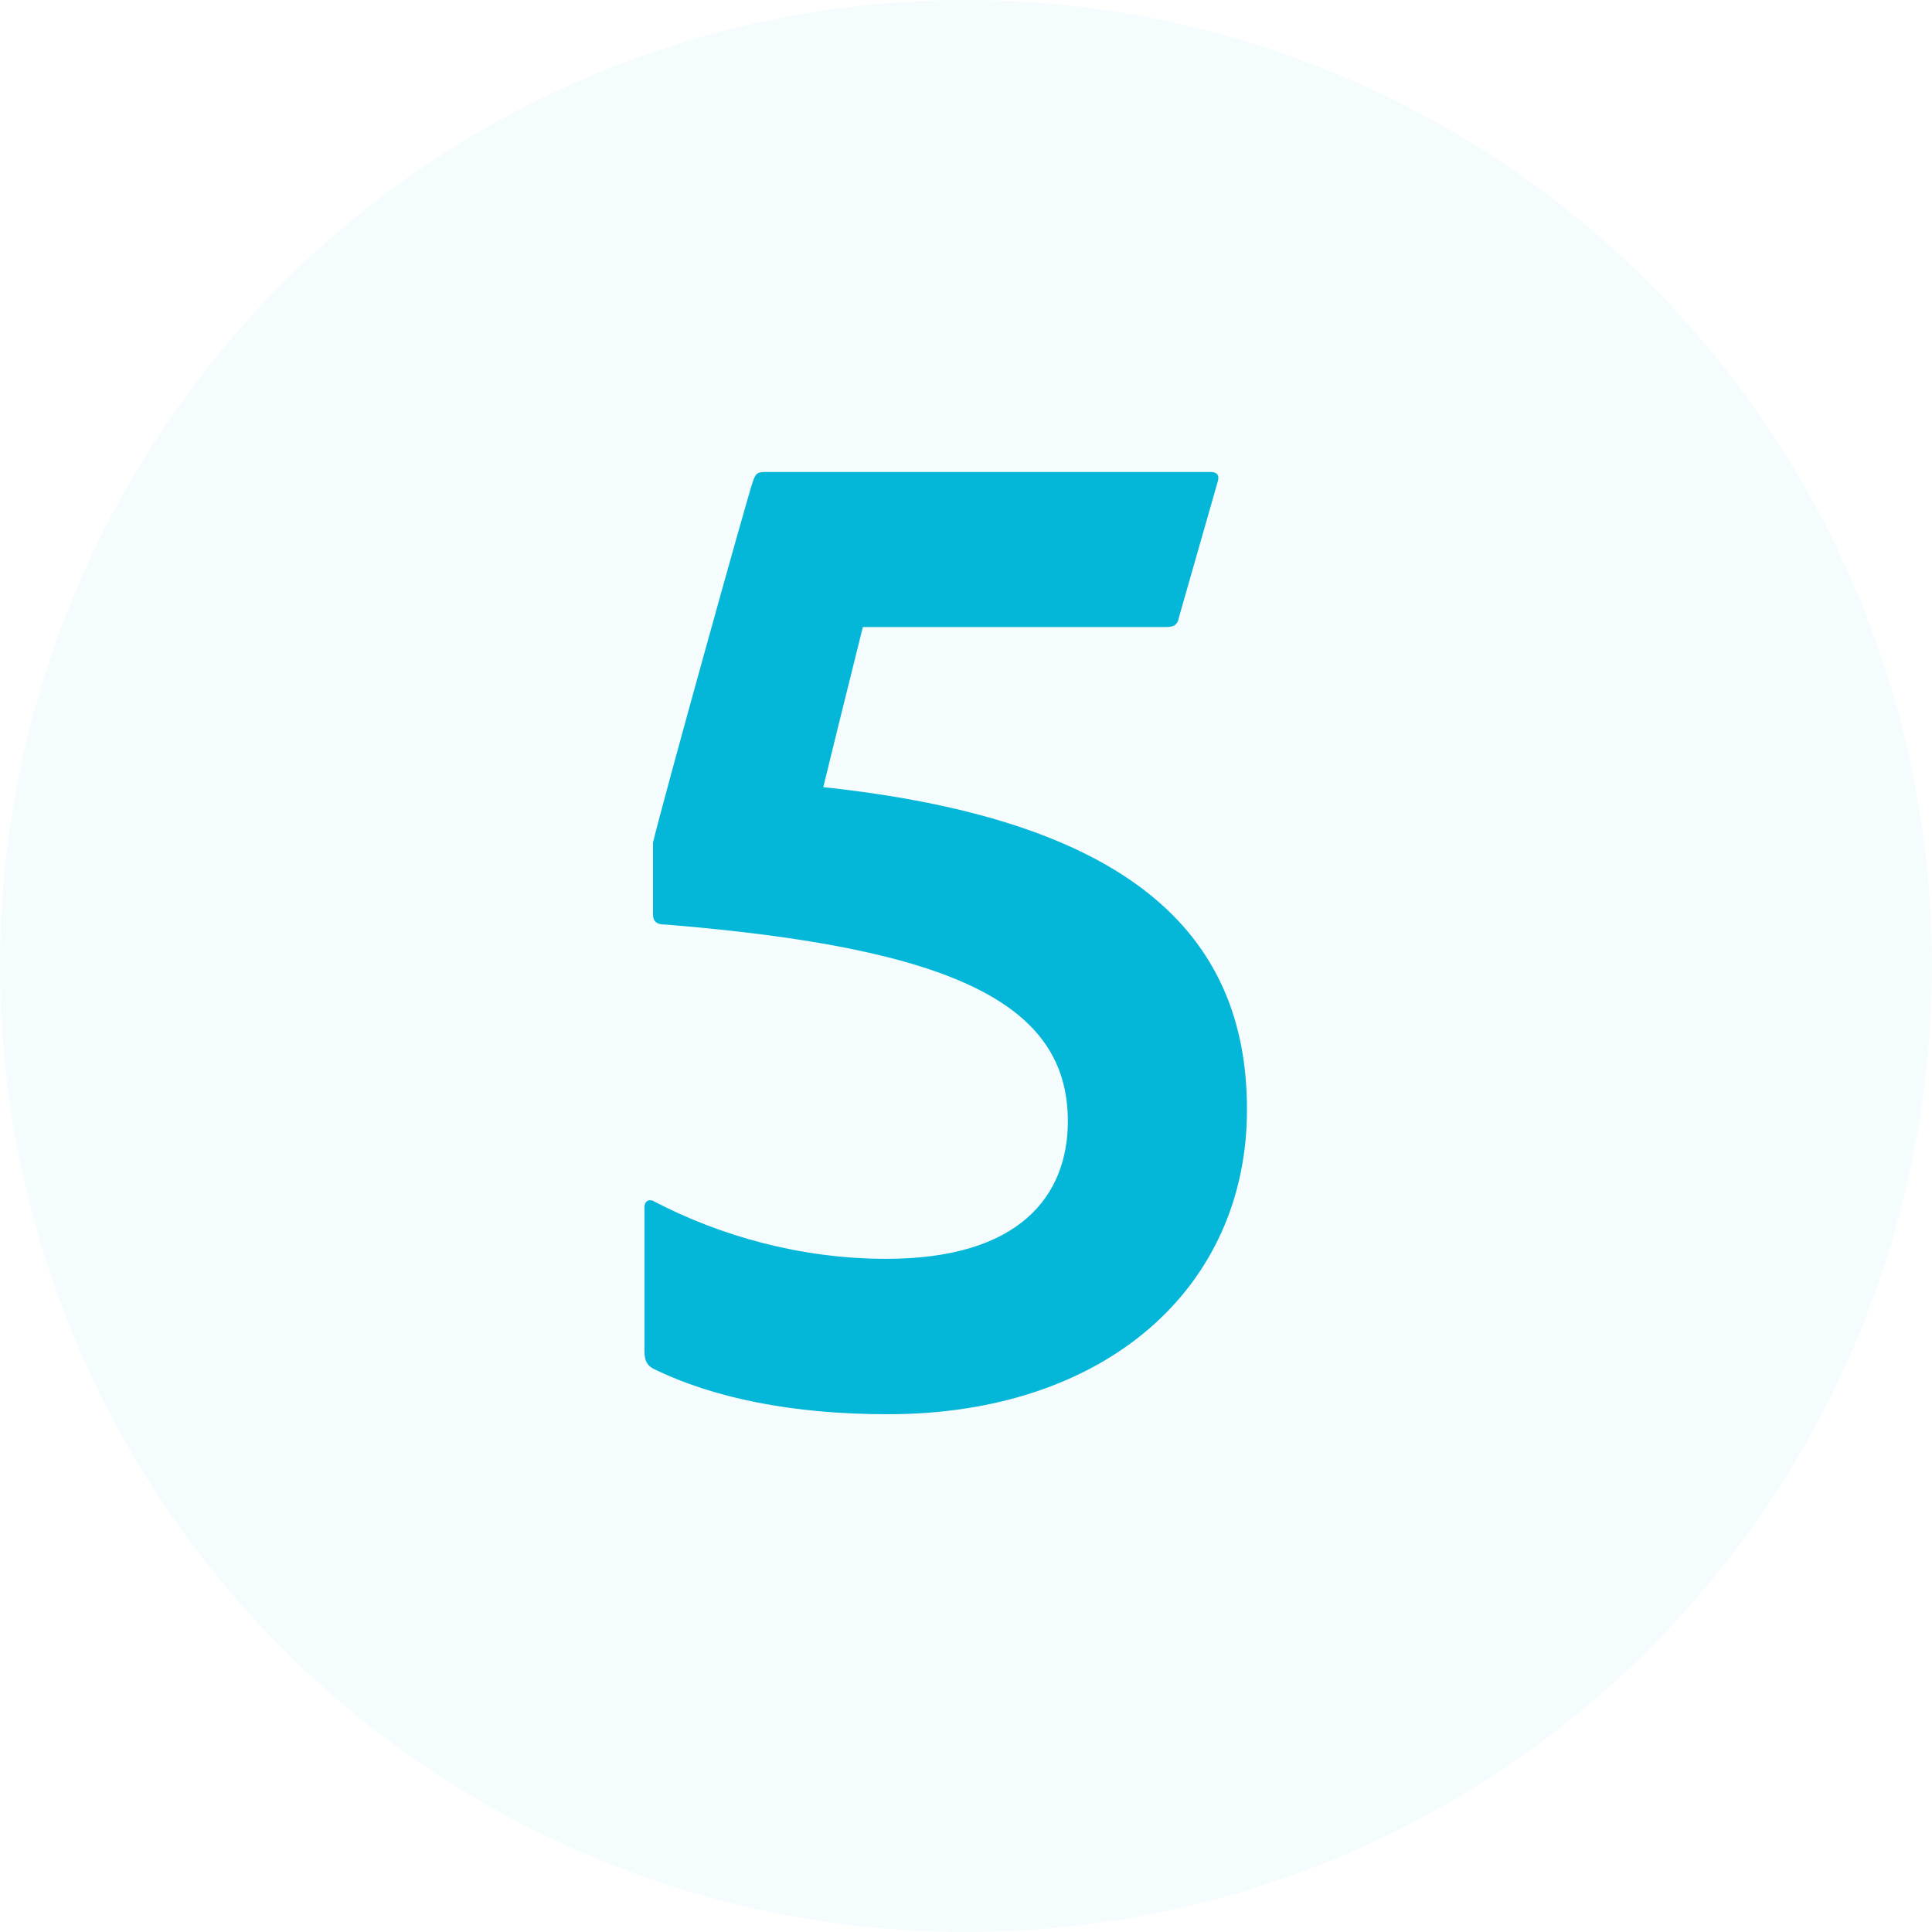
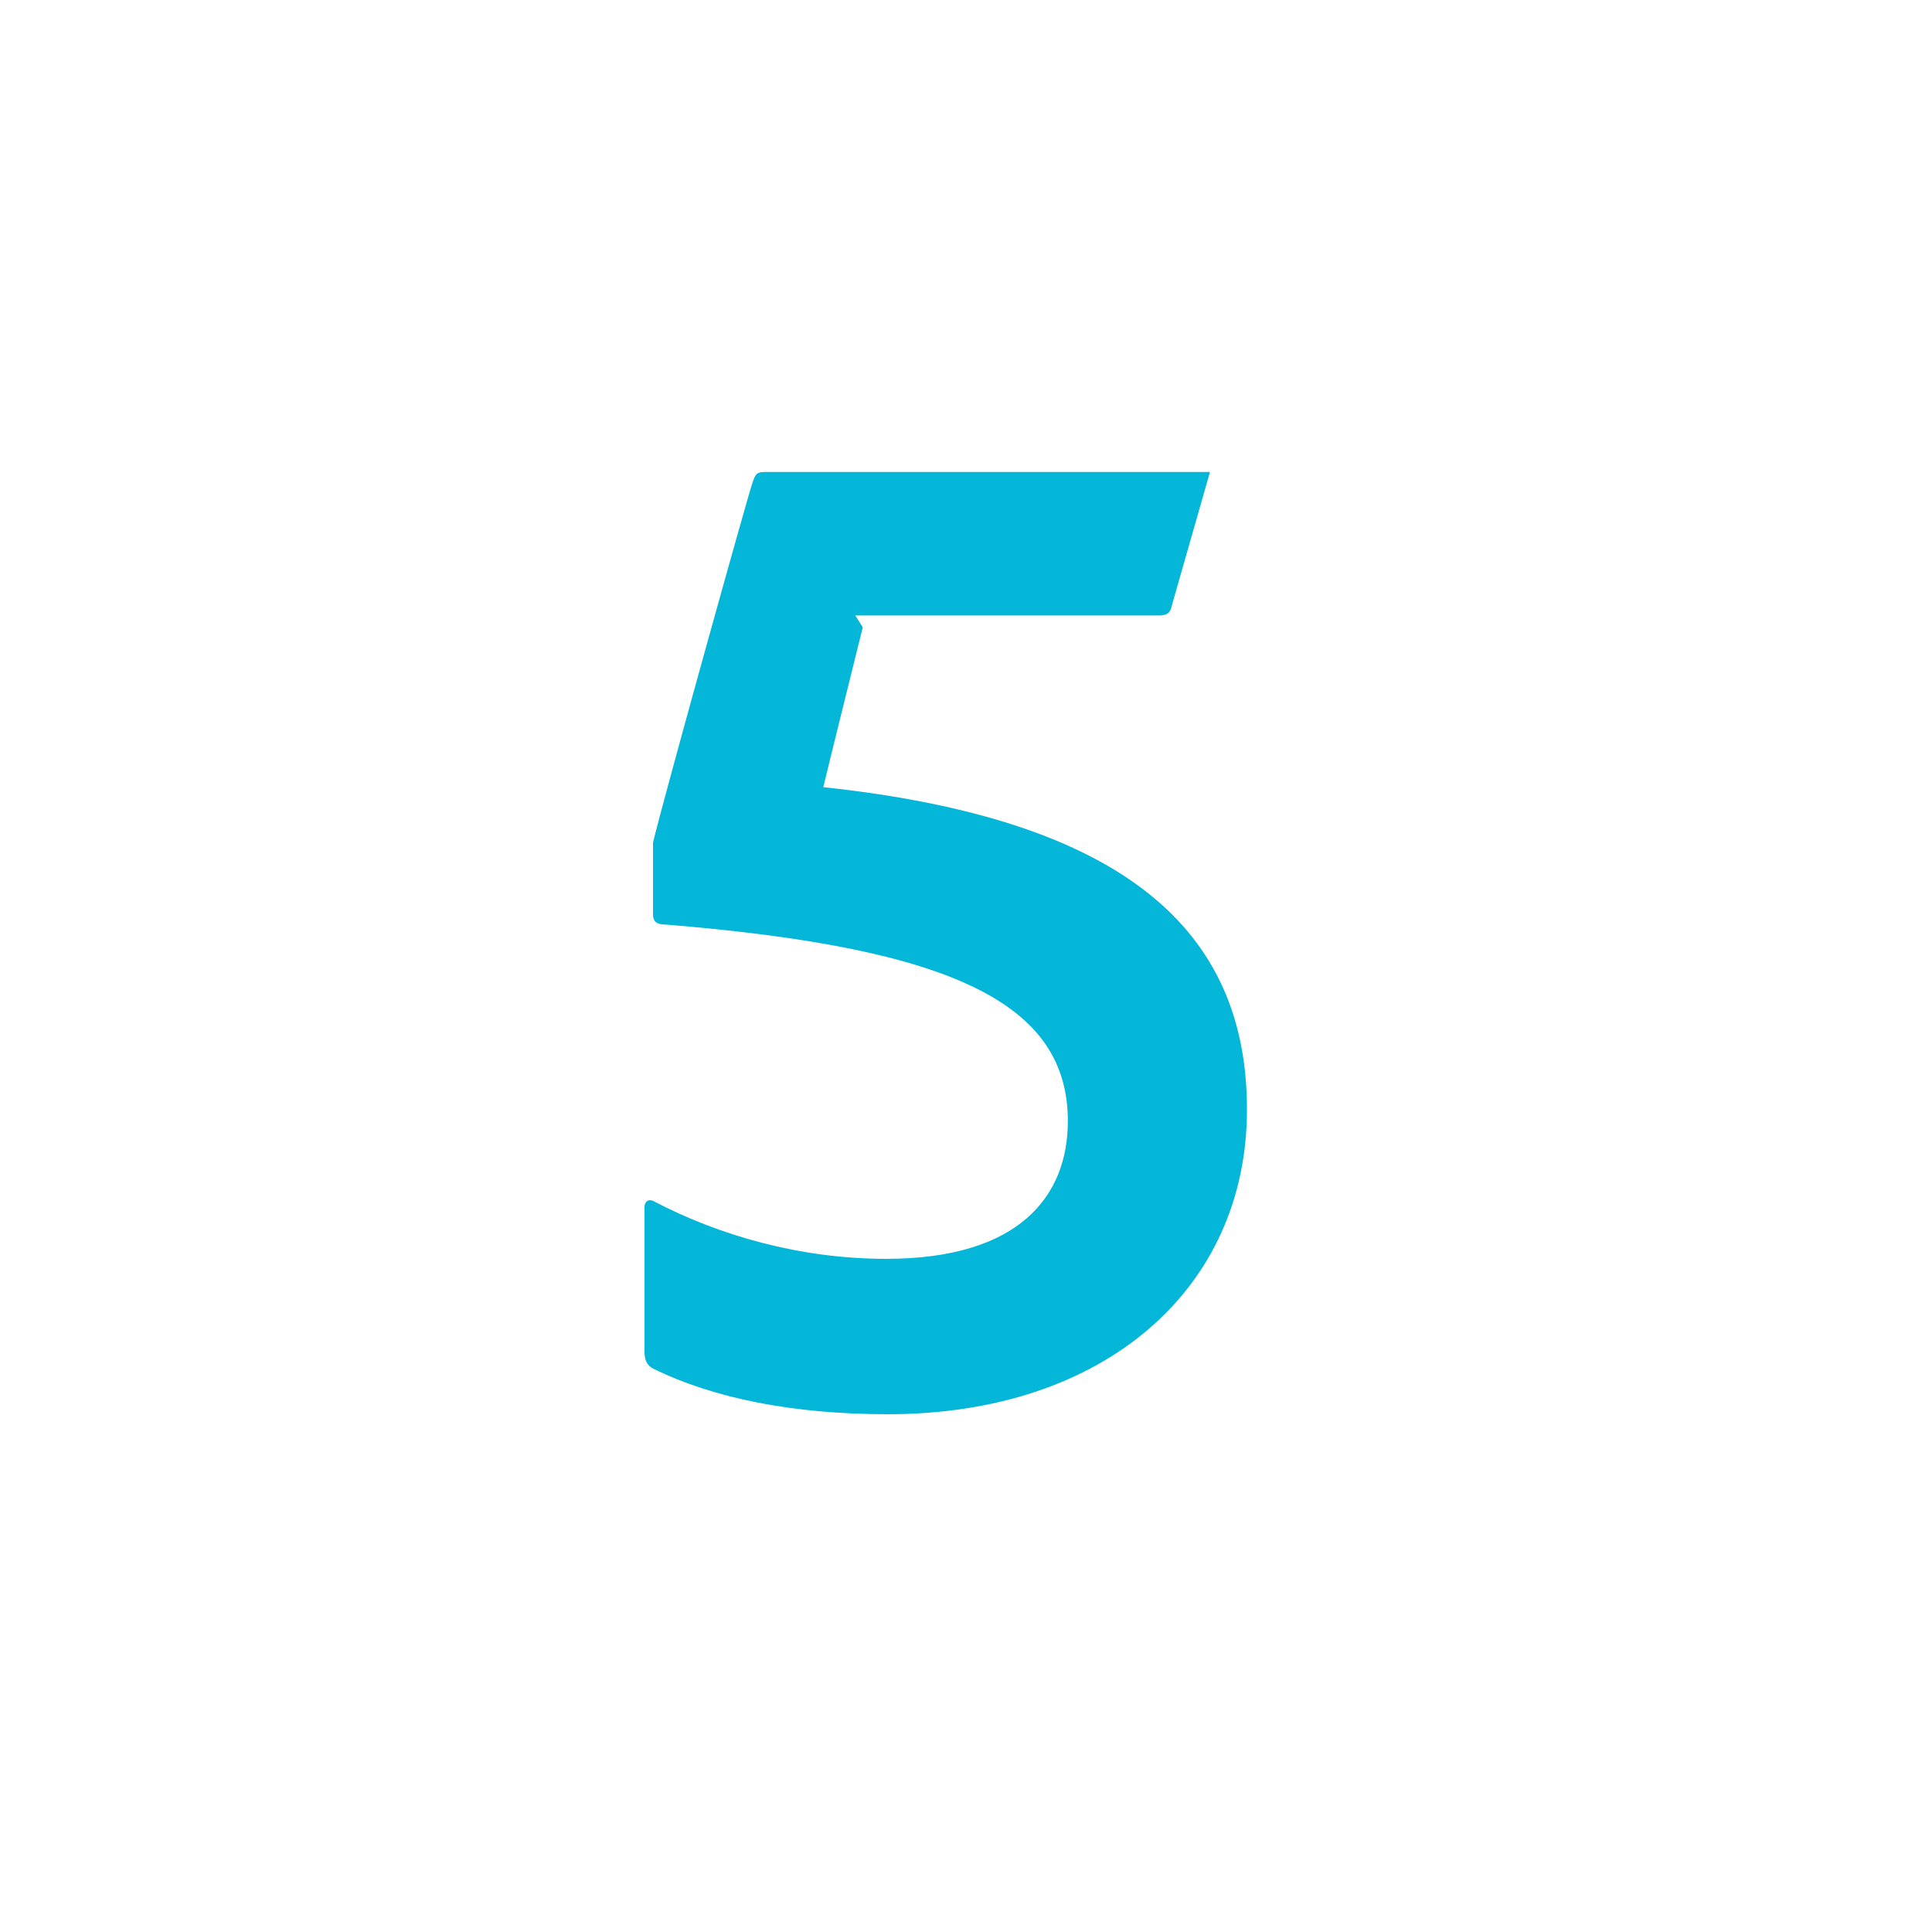
<svg xmlns="http://www.w3.org/2000/svg" id="Layer_1" viewBox="0 0 70 70">
  <defs>
    <style>.cls-1,.cls-2{fill:#04b6d7;}.cls-2{isolation:isolate;opacity:.04;}</style>
  </defs>
  <g id="Layer_1-2">
-     <circle class="cls-2" cx="35" cy="35" r="35" />
-   </g>
-   <path class="cls-1" d="m31.26,22.73c-.37,1.49-1.11,4.46-1.43,5.79,10.94,1.17,15.35,5.2,15.35,11.68s-5.15,11.04-13.01,11.04c-3.45,0-6.32-.58-8.5-1.65-.21-.11-.32-.27-.32-.64v-5.2c0-.27.21-.32.37-.21,2.34,1.22,5.26,2.07,8.39,2.07,4.83,0,6.58-2.28,6.58-4.99,0-4.25-4.14-6.27-14.55-7.12-.27,0-.48-.05-.48-.37v-2.6c.32-1.38,3.5-12.8,3.61-13.06.11-.32.16-.37.48-.37h16.09c.26,0,.37.11.26.42l-1.38,4.83c-.05.27-.16.37-.48.37h-10.99Z" />
+     </g>
+   <path class="cls-1" d="m31.26,22.73c-.37,1.49-1.11,4.46-1.43,5.79,10.94,1.17,15.35,5.2,15.35,11.68s-5.15,11.04-13.01,11.04c-3.45,0-6.32-.58-8.5-1.65-.21-.11-.32-.27-.32-.64v-5.2c0-.27.21-.32.37-.21,2.34,1.22,5.26,2.07,8.39,2.07,4.83,0,6.58-2.28,6.58-4.99,0-4.25-4.14-6.27-14.55-7.12-.27,0-.48-.05-.48-.37v-2.6c.32-1.38,3.5-12.8,3.61-13.06.11-.32.16-.37.48-.37h16.09l-1.38,4.83c-.05.27-.16.37-.48.37h-10.99Z" />
</svg>